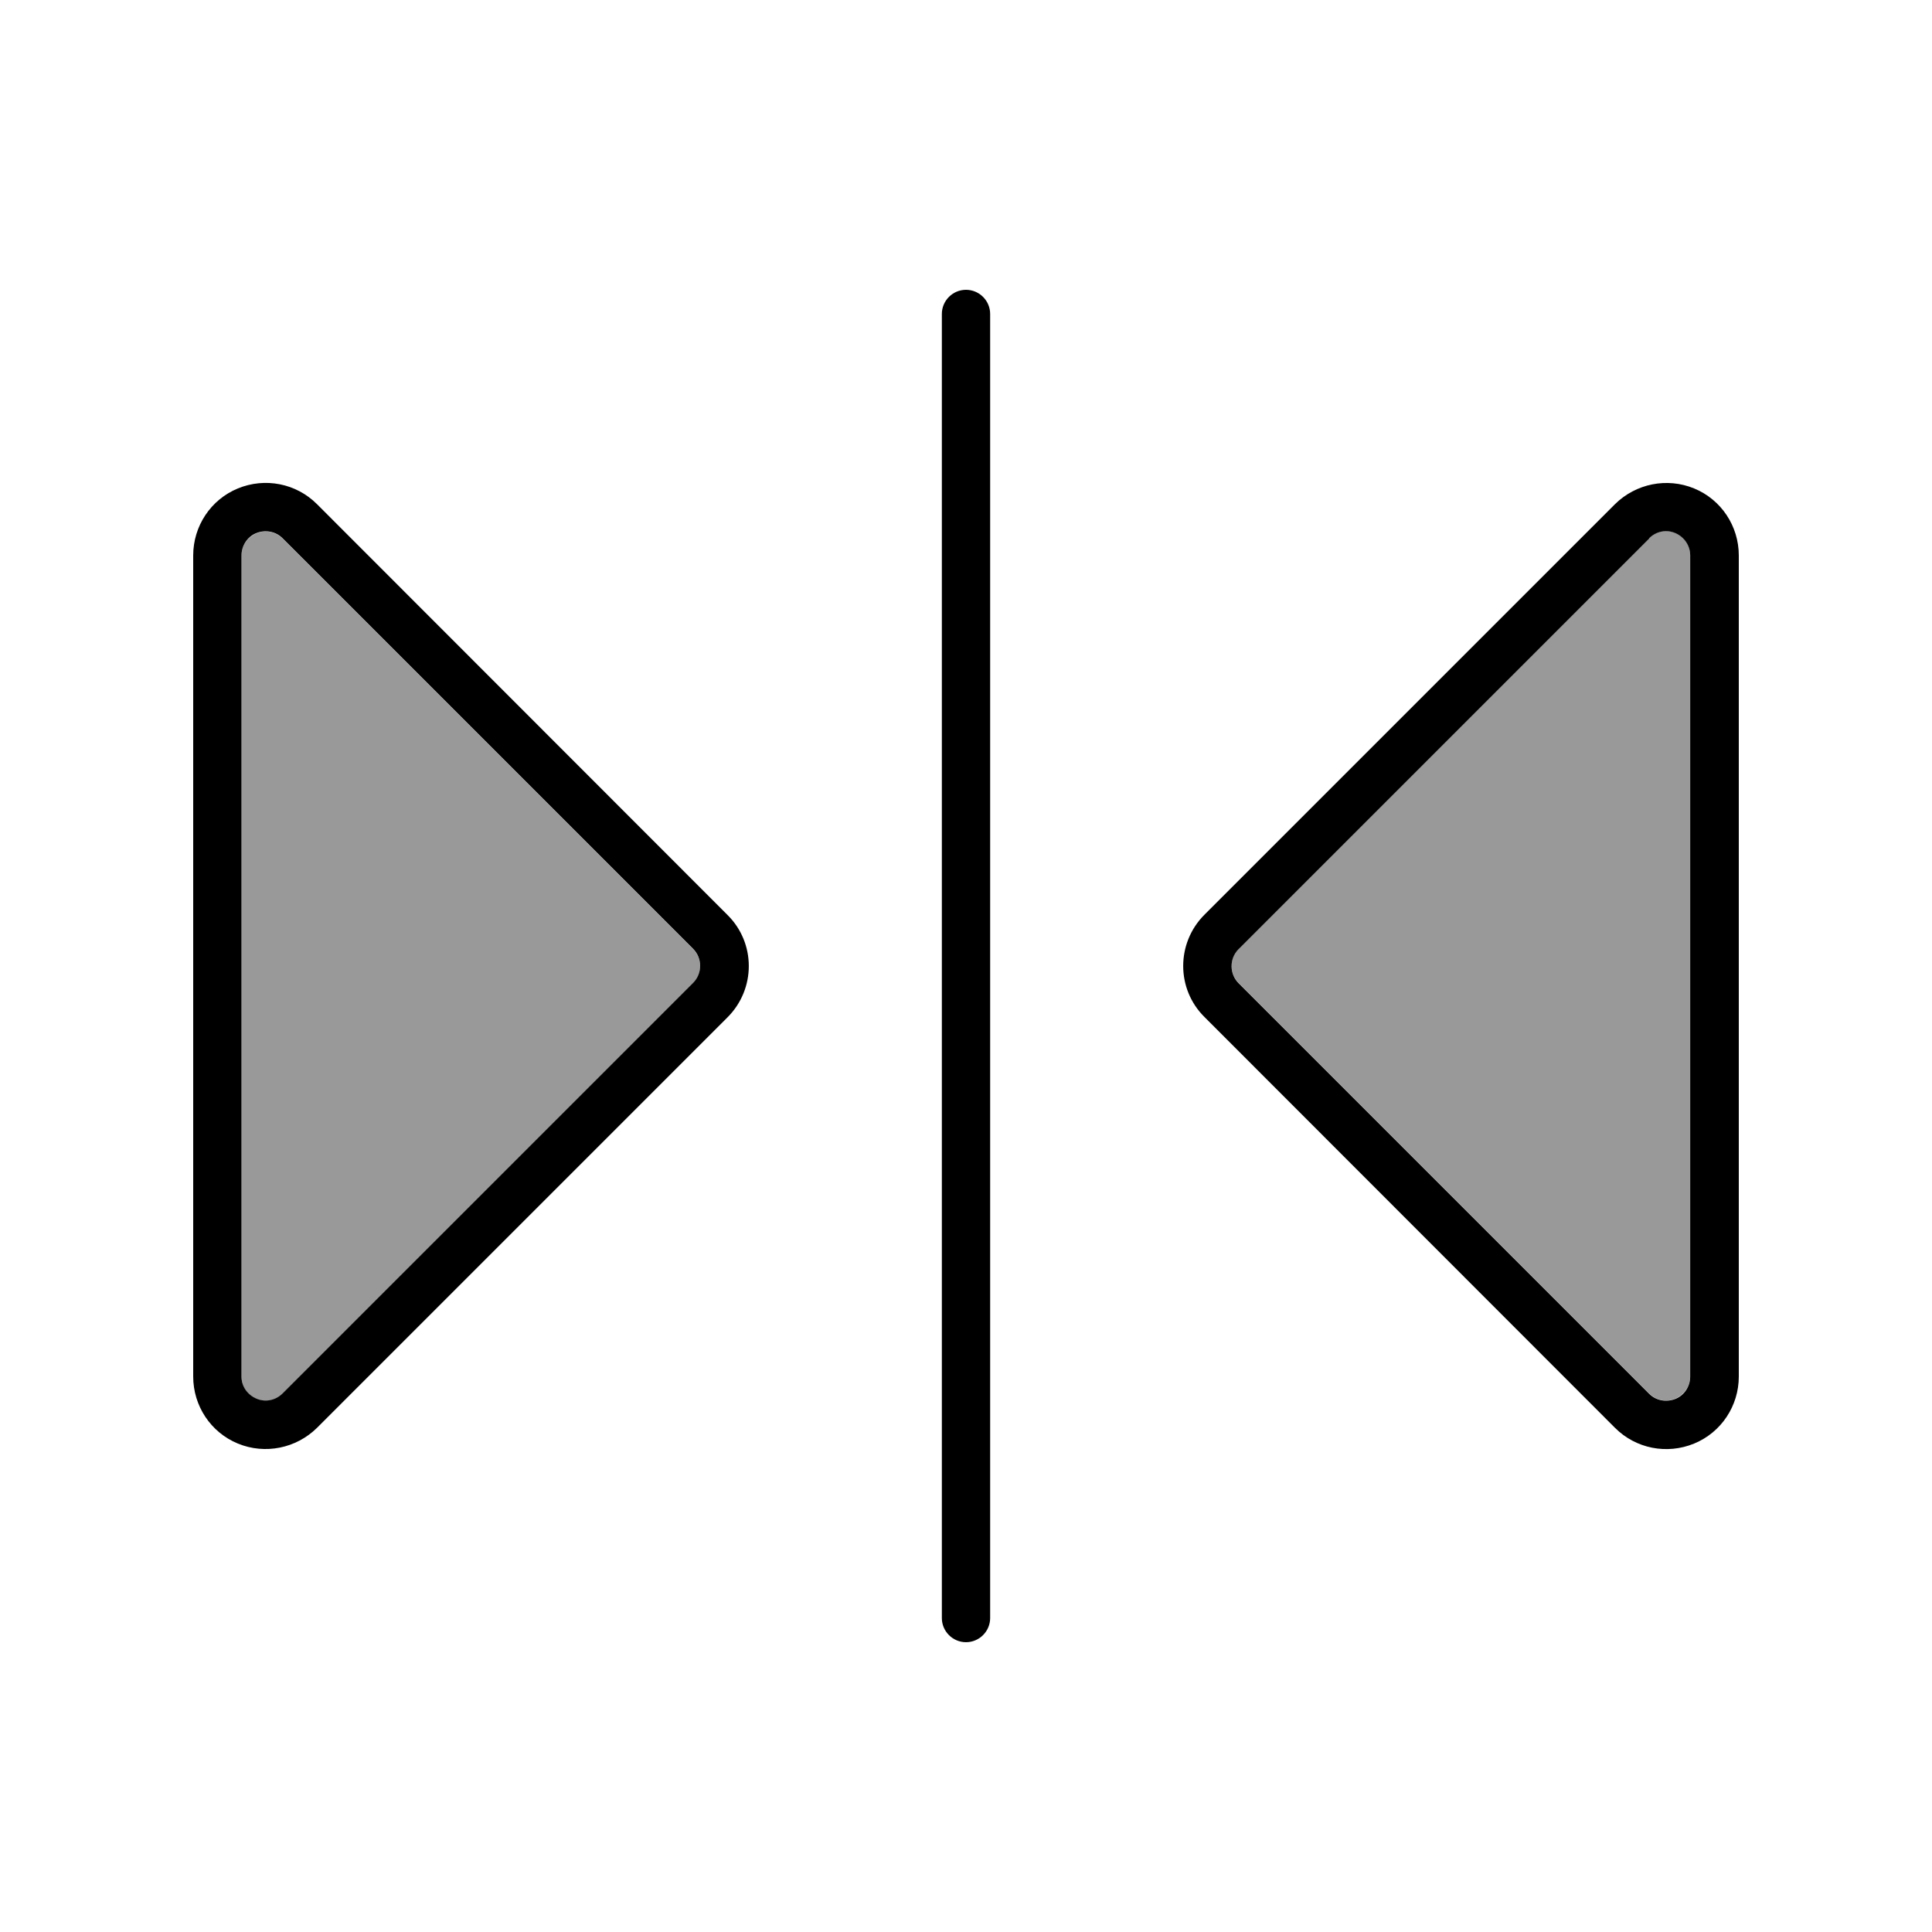
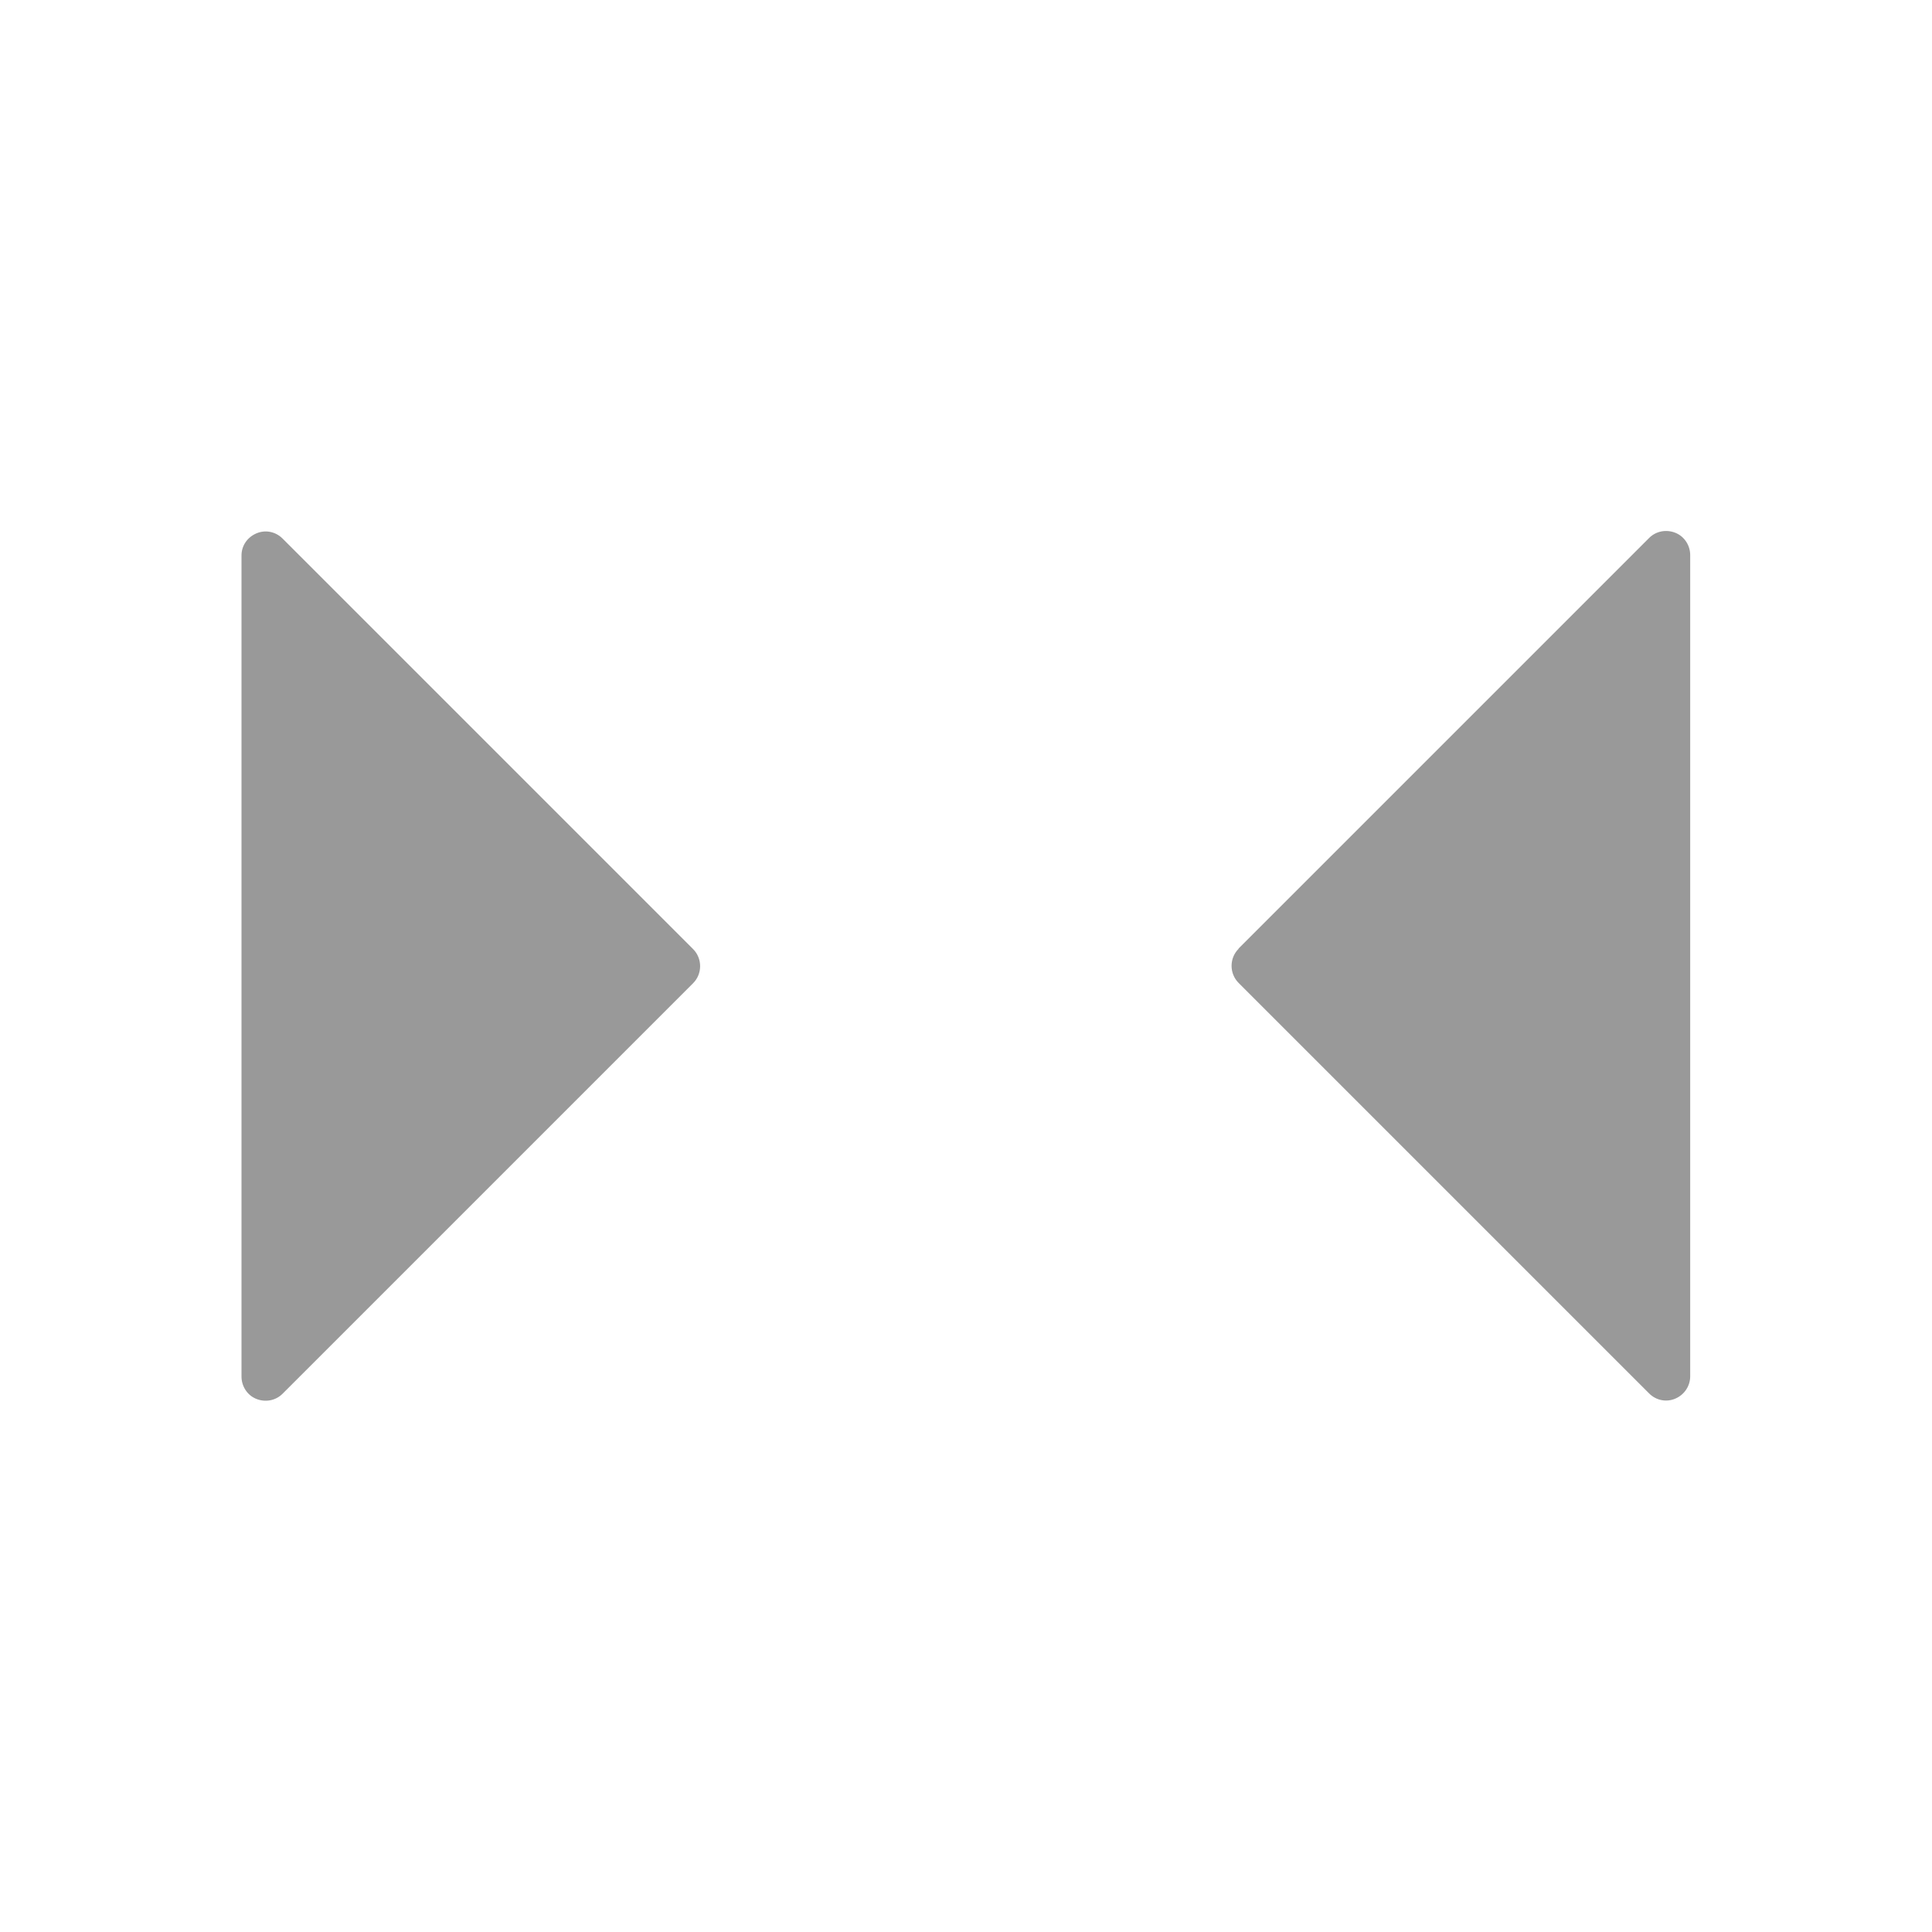
<svg xmlns="http://www.w3.org/2000/svg" viewBox="0 0 640 640">
  <path opacity=".4" fill="currentColor" d="M80 184L80 456C80 459.2 81.9 462.2 84.9 463.4C87.9 464.6 91.3 464 93.6 461.7L229.6 325.7C232.7 322.6 232.7 317.5 229.6 314.4L93.6 178.4C91.3 176.1 87.9 175.4 84.9 176.7C81.9 178 80 180.8 80 184zM410.3 314.3C407.2 317.4 407.2 322.5 410.3 325.6L546.3 461.6C548.6 463.9 552 464.6 555 463.3C558 462 559.9 459.1 559.9 455.9L559.9 183.9C559.9 180.7 558 177.7 555 176.5C552 175.3 548.6 175.9 546.3 178.2L410.3 314.2z" />
-   <path fill="currentColor" d="M328 104C328 99.6 324.4 96 320 96C315.6 96 312 99.6 312 104L312 536C312 540.4 315.6 544 320 544C324.4 544 328 540.4 328 536L328 104zM84.9 176.6C87.9 175.4 91.3 176 93.6 178.3L229.6 314.3C232.7 317.4 232.7 322.5 229.6 325.6L93.6 461.6L93.6 461.6C91.3 463.9 87.9 464.6 84.9 463.3C81.9 462 80 459.2 80 456L80 184C80 180.8 81.9 177.8 84.9 176.6zM546.3 178.3C548.6 176 552 175.3 555 176.6C558 177.9 559.9 180.8 559.9 184L559.9 456C559.9 459.2 558 462.2 555 463.4C552 464.6 548.6 464 546.3 461.7L410.3 325.7C407.2 322.6 407.2 317.5 410.3 314.4L546.3 178.4zM576 184C576 174.3 570.2 165.5 561.2 161.8C552.2 158.1 541.9 160.2 535 167L399 303C389.6 312.4 389.6 327.6 399 336.9L535 473C541.9 479.9 552.2 481.9 561.2 478.2C570.2 474.5 576 465.7 576 456L576 184zM105 167C98.1 160.1 87.8 158.1 78.8 161.8C69.8 165.5 64 174.3 64 184L64 456C64 465.7 69.8 474.5 78.8 478.2C87.8 481.9 98.1 479.8 105 473L241 337C250.4 327.6 250.4 312.4 241 303.1L105 167z" />
</svg>